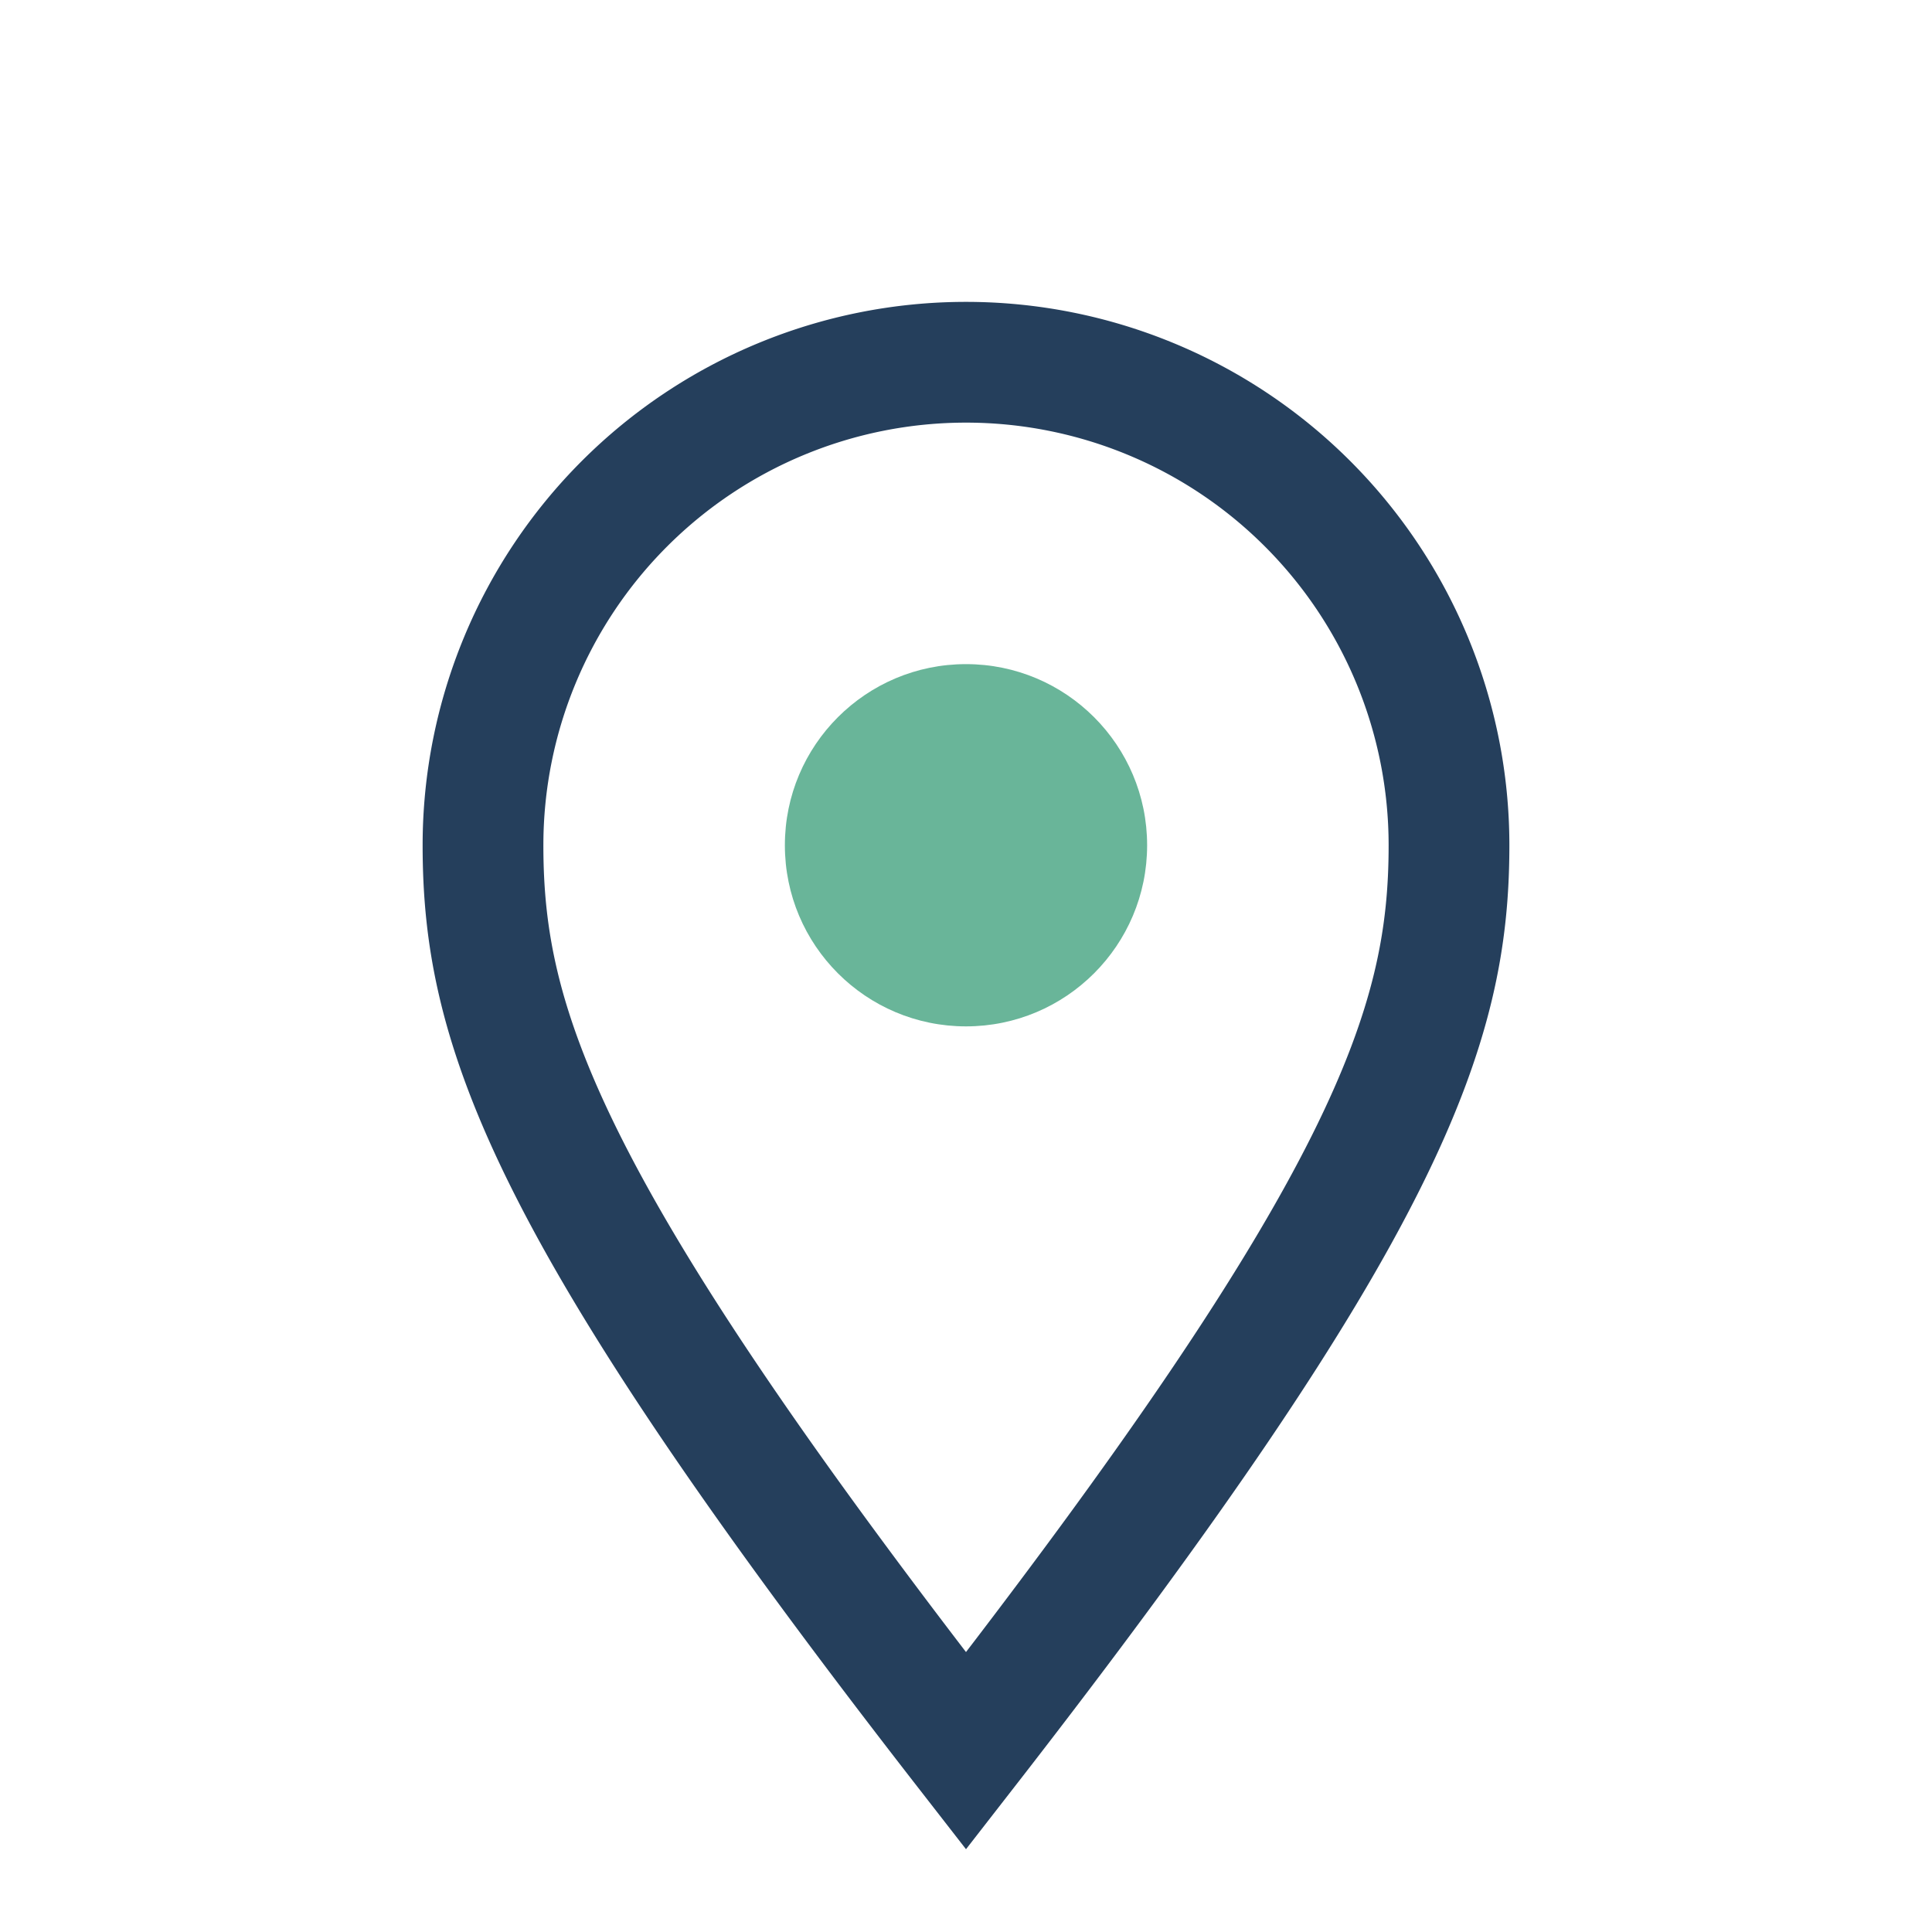
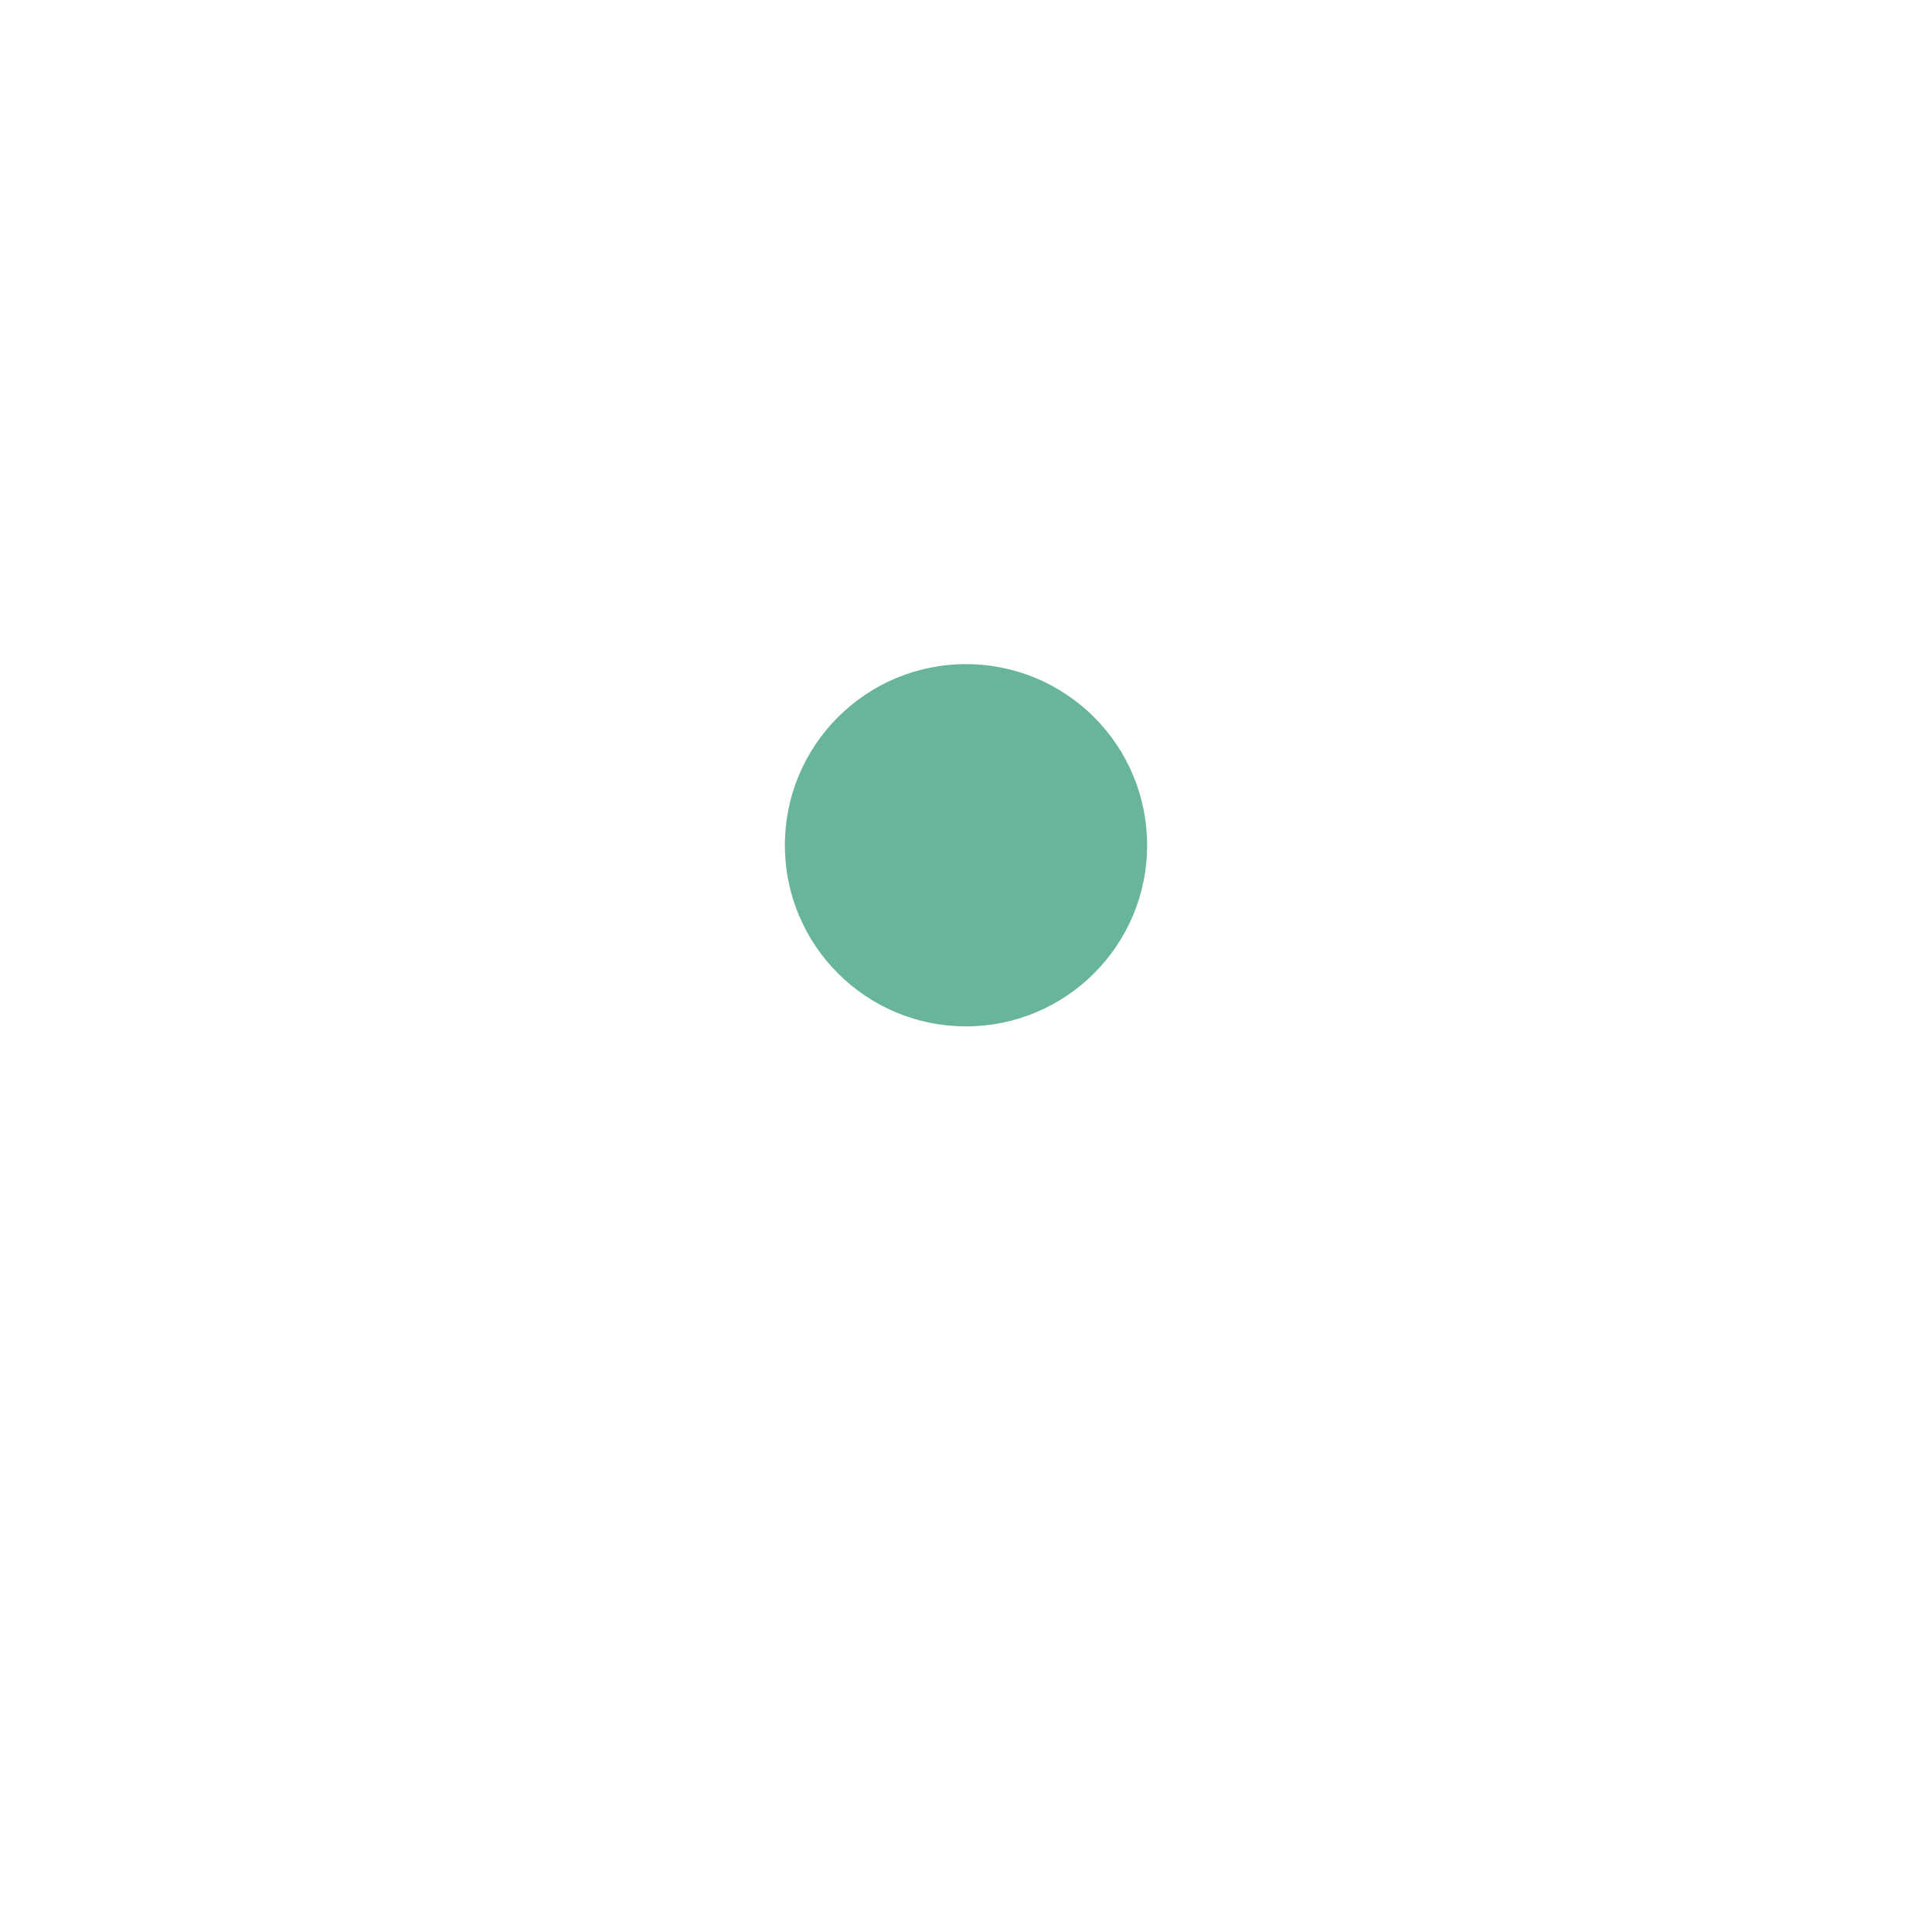
<svg xmlns="http://www.w3.org/2000/svg" width="32" height="32" viewBox="0 0 32 32">
-   <path d="M16 29c7-9 8-12 8-15a8 8 0 10-16 0c0 3 1 6 8 15z" fill="none" stroke="#253F5C" stroke-width="2" />
  <circle cx="16" cy="14" r="3" fill="#69B599" />
</svg>